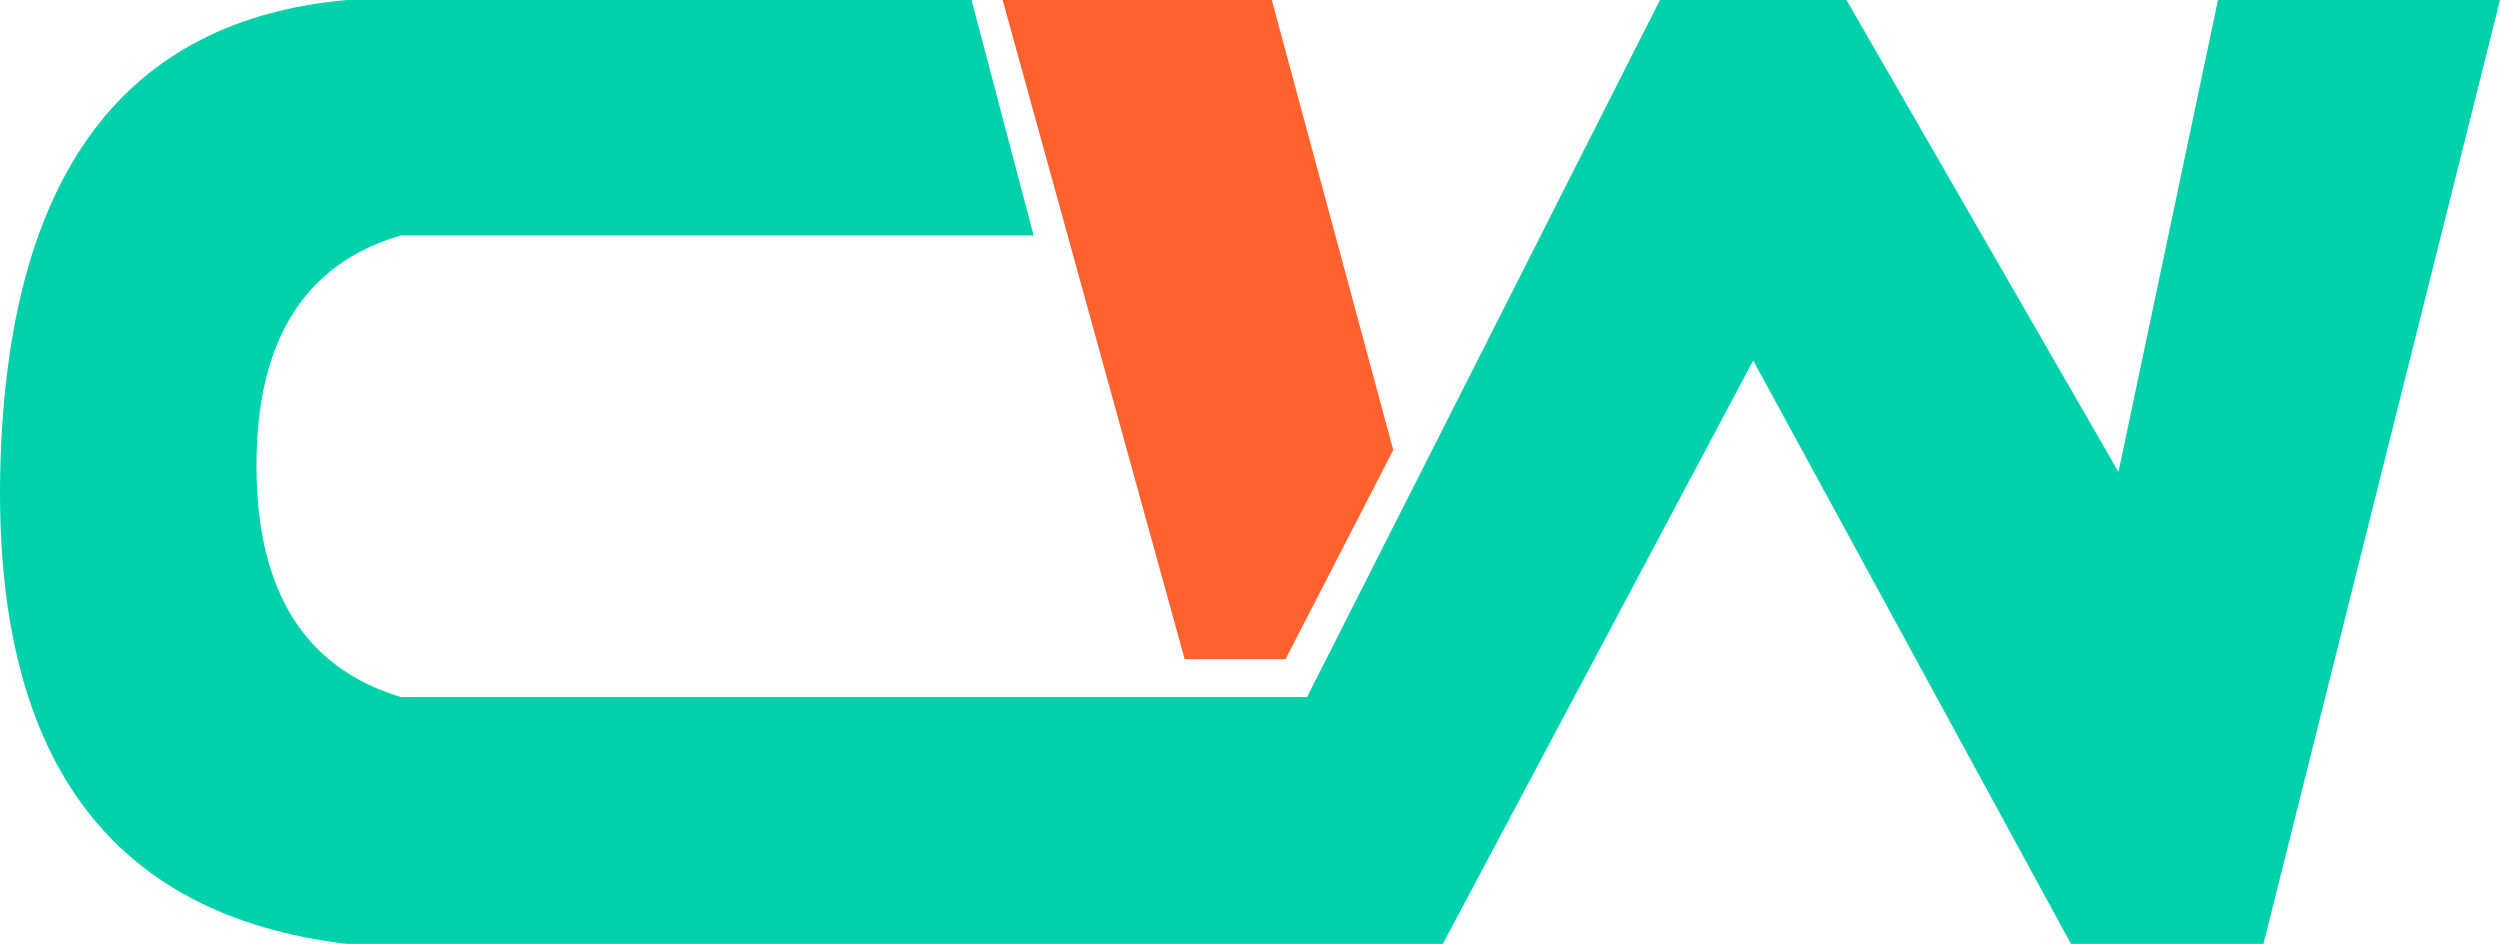
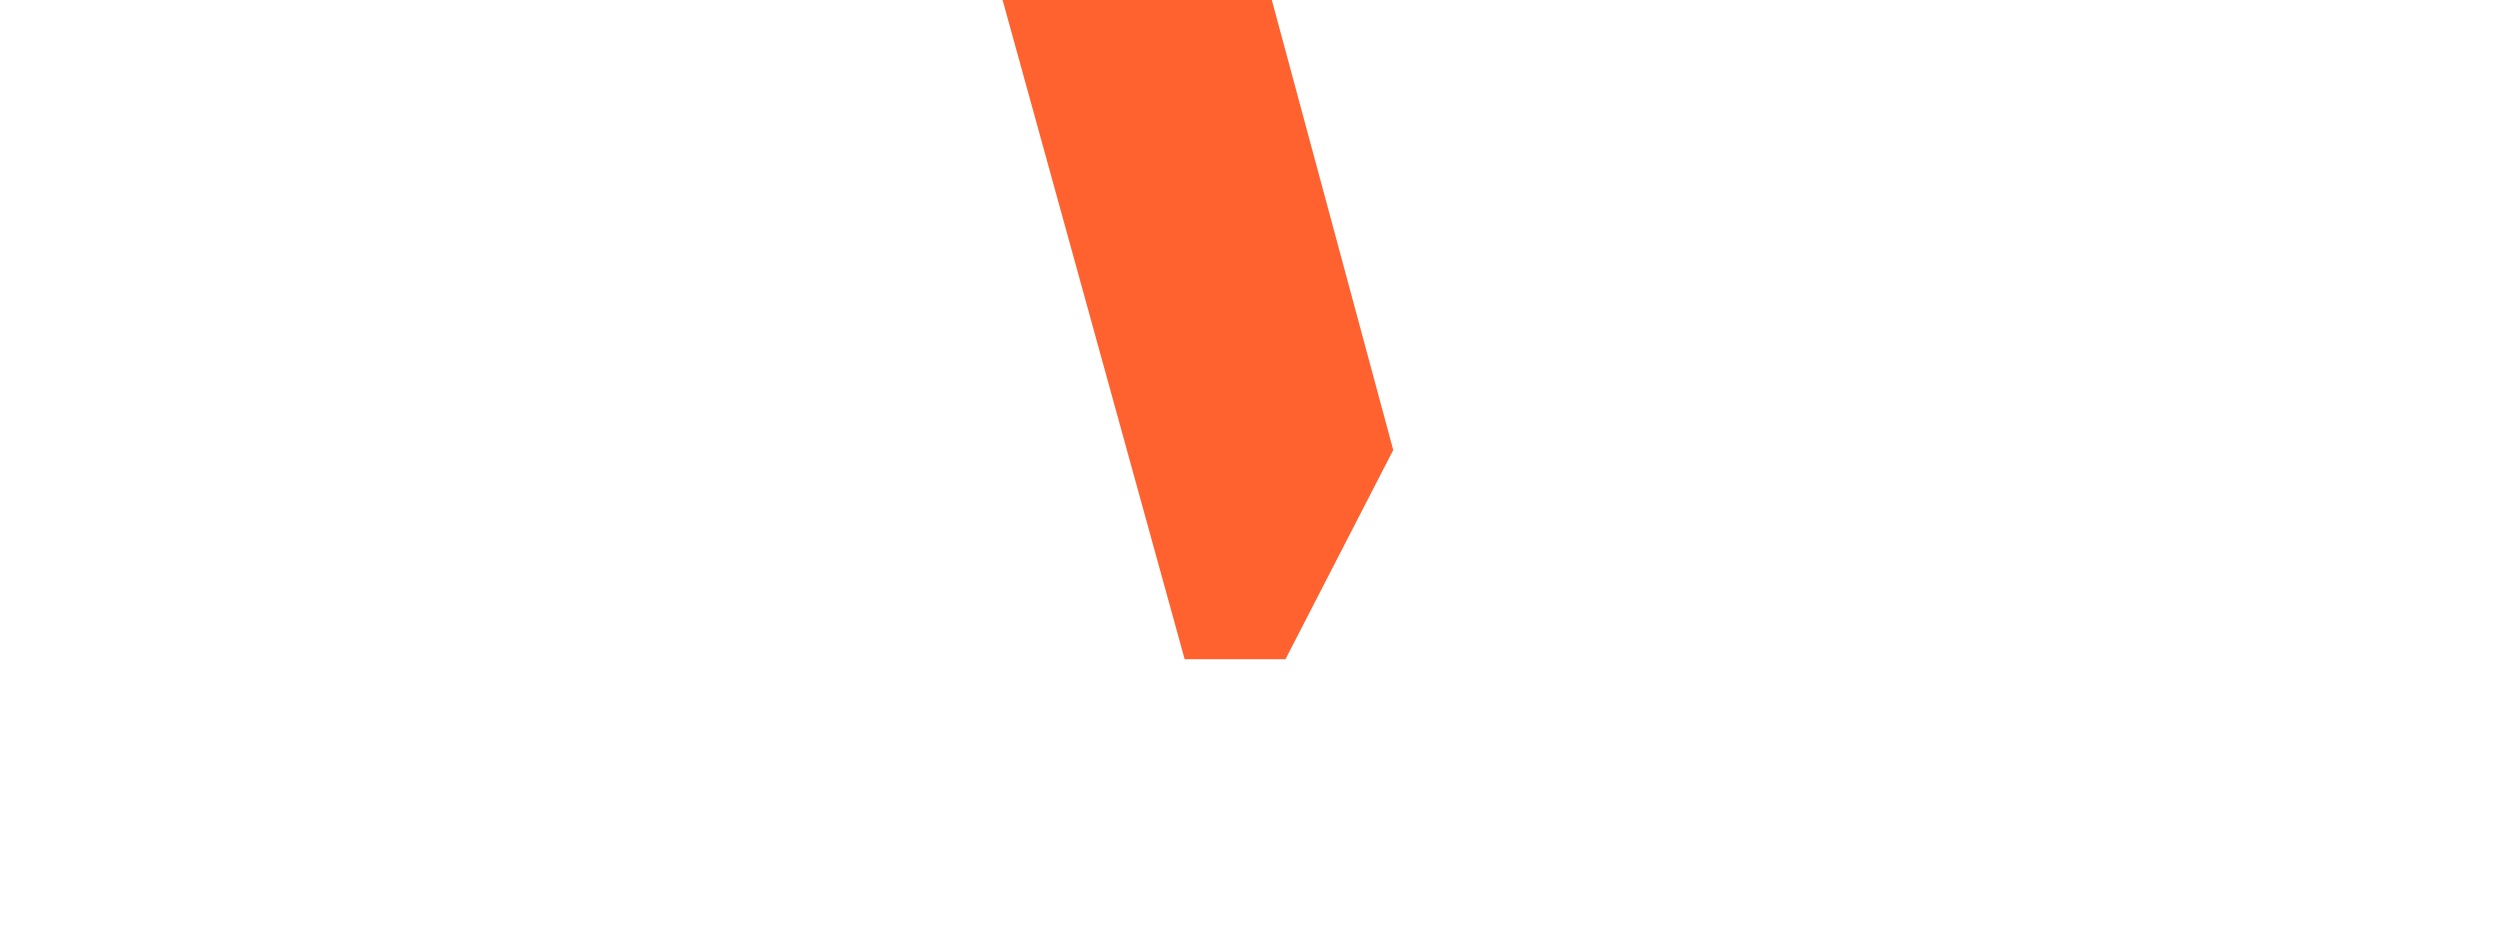
<svg xmlns="http://www.w3.org/2000/svg" width="98px" height="37px" viewBox="0 0 98 37" version="1.1">
  <title>Footer Logo</title>
  <desc>Created with Sketch.</desc>
  <g id="Page-1" stroke="none" stroke-width="1" fill="none" fill-rule="evenodd">
    <g id="Footer-Logo" transform="translate(-2, -2)">
      <rect id="Rectangle" x="0" y="0" width="102" height="40" />
      <g id="logo" transform="translate(2, 2)">
-         <path d="M40.519,9.231 L38.084,0 L13.597,0 C4.851,0.785 0.324,6.868 0.015,18.25 C-0.294,29.631 4.233,35.881 13.597,37 L56.559,37 L68.725,14.132 L81.182,37 L88.727,37 L98,0 L86.945,0 L83.044,18.5 L72.382,0 L65.071,0 L51.237,27.322 L15.704,27.322 C11.937,26.18 10.053,23.155 10.053,18.25 C10.053,13.344 11.937,10.337 15.704,9.231 L40.519,9.231 Z" id="CW" fill="#00D1AB" />
        <polygon id="W" fill="#FF612F" points="39.302 0 46.439 25.841 50.391 25.841 54.615 17.641 49.855 0" />
      </g>
    </g>
  </g>
</svg>